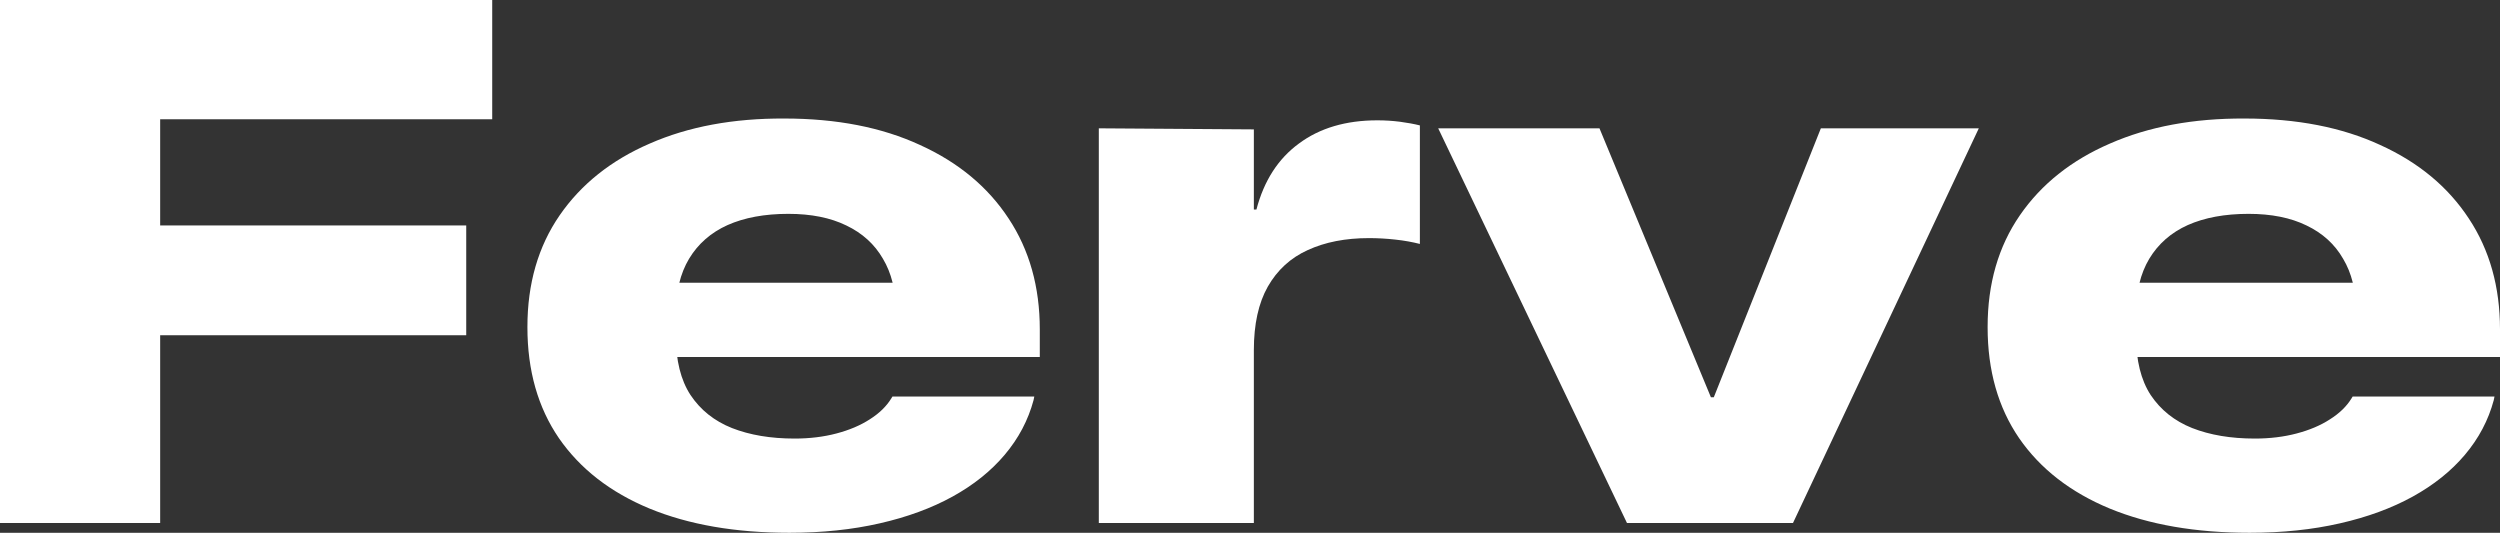
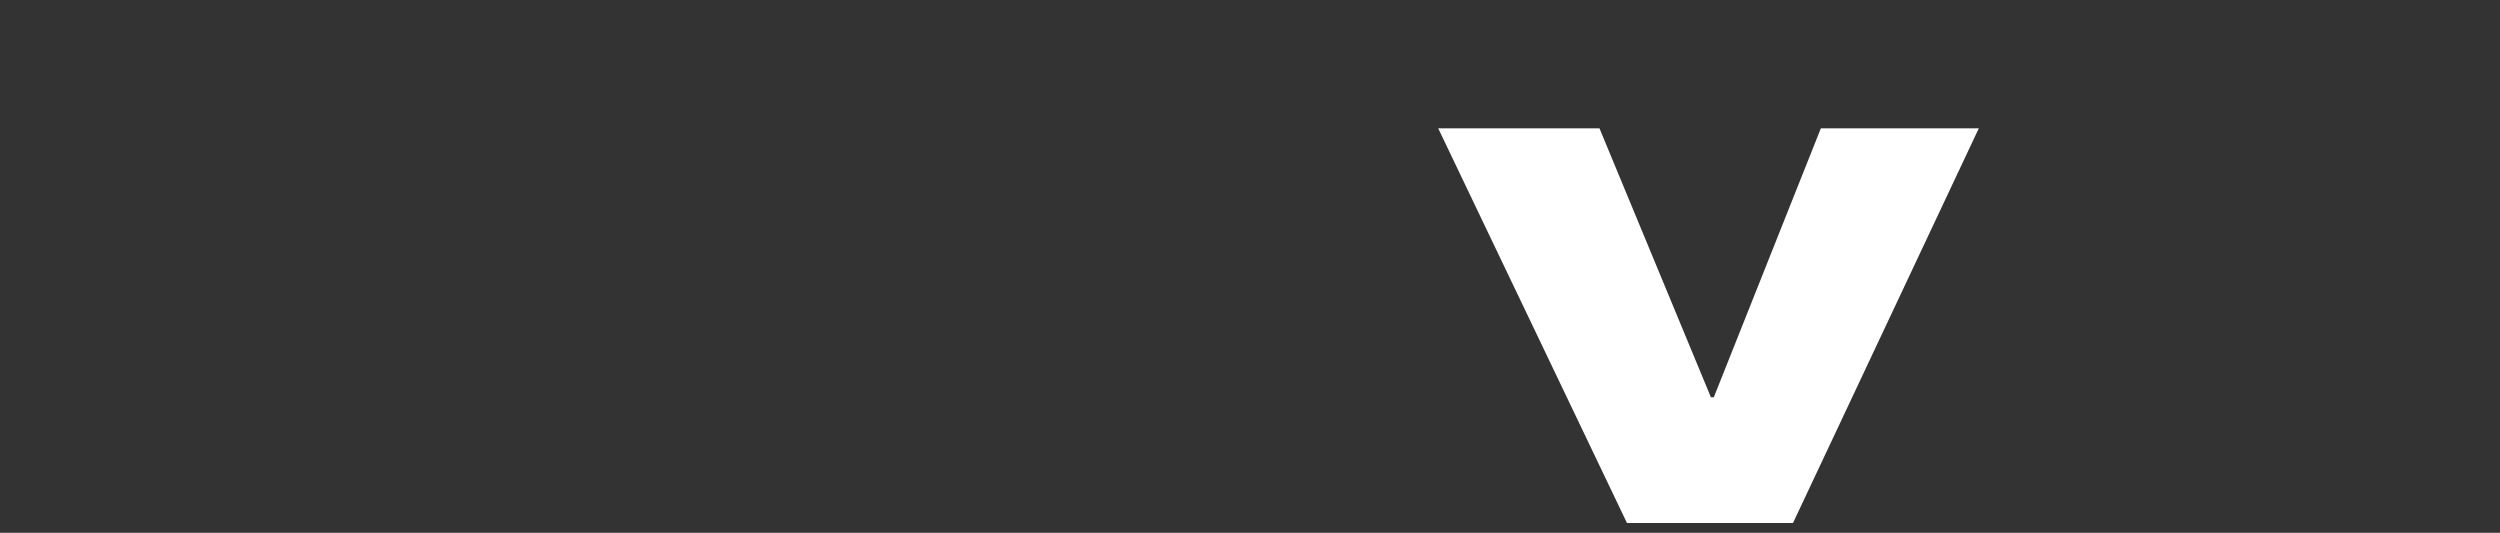
<svg xmlns="http://www.w3.org/2000/svg" width="61" height="13" viewBox="0 0 61 13" fill="none">
  <rect x="0" y="0" width="61" height="13" fill="#333333" stroke="none" />
-   <path d="M0 12.761V0H12.01V2.91H3.908V5.501H11.376V8.18H3.908V12.761H0Z" fill="white" />
-   <path d="M19.263 13C17.946 13 16.807 12.803 15.847 12.408C14.893 12.012 14.157 11.441 13.638 10.692C13.125 9.943 12.869 9.041 12.869 7.986V7.977C12.869 6.922 13.131 6.014 13.656 5.253C14.181 4.493 14.914 3.909 15.856 3.502C16.798 3.089 17.892 2.886 19.138 2.892C20.414 2.892 21.517 3.107 22.447 3.537C23.383 3.962 24.104 4.56 24.611 5.333C25.118 6.099 25.371 7.001 25.371 8.039V8.711H14.819V6.898H22.912L21.857 8.189V7.579C21.857 7.084 21.752 6.662 21.544 6.314C21.341 5.961 21.043 5.689 20.649 5.501C20.262 5.312 19.791 5.218 19.236 5.218C18.658 5.218 18.163 5.309 17.752 5.492C17.346 5.675 17.033 5.949 16.813 6.314C16.598 6.674 16.491 7.116 16.491 7.641V8.198C16.491 8.793 16.61 9.274 16.849 9.639C17.093 10.005 17.43 10.273 17.859 10.444C18.294 10.615 18.804 10.701 19.388 10.701C19.758 10.701 20.098 10.659 20.408 10.577C20.724 10.494 20.995 10.379 21.222 10.232C21.454 10.085 21.63 9.914 21.749 9.719L21.776 9.675H25.237L25.219 9.763C25.088 10.253 24.852 10.698 24.513 11.099C24.179 11.494 23.756 11.833 23.243 12.116C22.73 12.399 22.137 12.617 21.463 12.77C20.795 12.923 20.062 13 19.263 13Z" fill="white" />
-   <path d="M26.811 12.761V3.131L30.594 3.157V5.112H30.657C30.841 4.41 31.187 3.873 31.694 3.502C32.201 3.125 32.839 2.936 33.608 2.936C33.798 2.936 33.983 2.948 34.162 2.971C34.341 2.995 34.502 3.024 34.645 3.06V5.952C34.46 5.905 34.261 5.869 34.046 5.846C33.831 5.822 33.617 5.81 33.402 5.81C32.83 5.81 32.332 5.907 31.909 6.102C31.491 6.291 31.166 6.588 30.934 6.995C30.707 7.396 30.594 7.912 30.594 8.543V12.761H26.811Z" fill="white" />
  <path d="M39.698 12.761L35.092 3.131H39.027L41.746 9.693H41.817L44.429 3.131H48.283L43.749 12.761H39.698Z" fill="white" />
-   <path d="M54.892 13C53.574 13 52.436 12.803 51.476 12.408C50.522 12.012 49.785 11.441 49.267 10.692C48.754 9.943 48.498 9.041 48.498 7.986V7.977C48.498 6.922 48.76 6.014 49.285 5.253C49.809 4.493 50.543 3.909 51.485 3.502C52.427 3.089 53.521 2.886 54.767 2.892C56.043 2.892 57.146 3.107 58.076 3.537C59.012 3.962 59.733 4.56 60.24 5.333C60.747 6.099 61 7.001 61 8.039V8.711H50.447V6.898H58.541L57.485 8.189V7.579C57.485 7.084 57.381 6.662 57.172 6.314C56.97 5.961 56.672 5.689 56.278 5.501C55.891 5.312 55.42 5.218 54.865 5.218C54.287 5.218 53.792 5.309 53.381 5.492C52.975 5.675 52.662 5.949 52.442 6.314C52.227 6.674 52.12 7.116 52.12 7.641V8.198C52.12 8.793 52.239 9.274 52.477 9.639C52.722 10.005 53.059 10.273 53.488 10.444C53.923 10.615 54.433 10.701 55.017 10.701C55.387 10.701 55.727 10.659 56.037 10.577C56.353 10.494 56.624 10.379 56.85 10.232C57.083 10.085 57.259 9.914 57.378 9.719L57.405 9.675H60.866L60.848 9.763C60.717 10.253 60.481 10.698 60.142 11.099C59.808 11.494 59.384 11.833 58.872 12.116C58.359 12.399 57.766 12.617 57.092 12.77C56.424 12.923 55.691 13 54.892 13Z" fill="white" />
</svg>